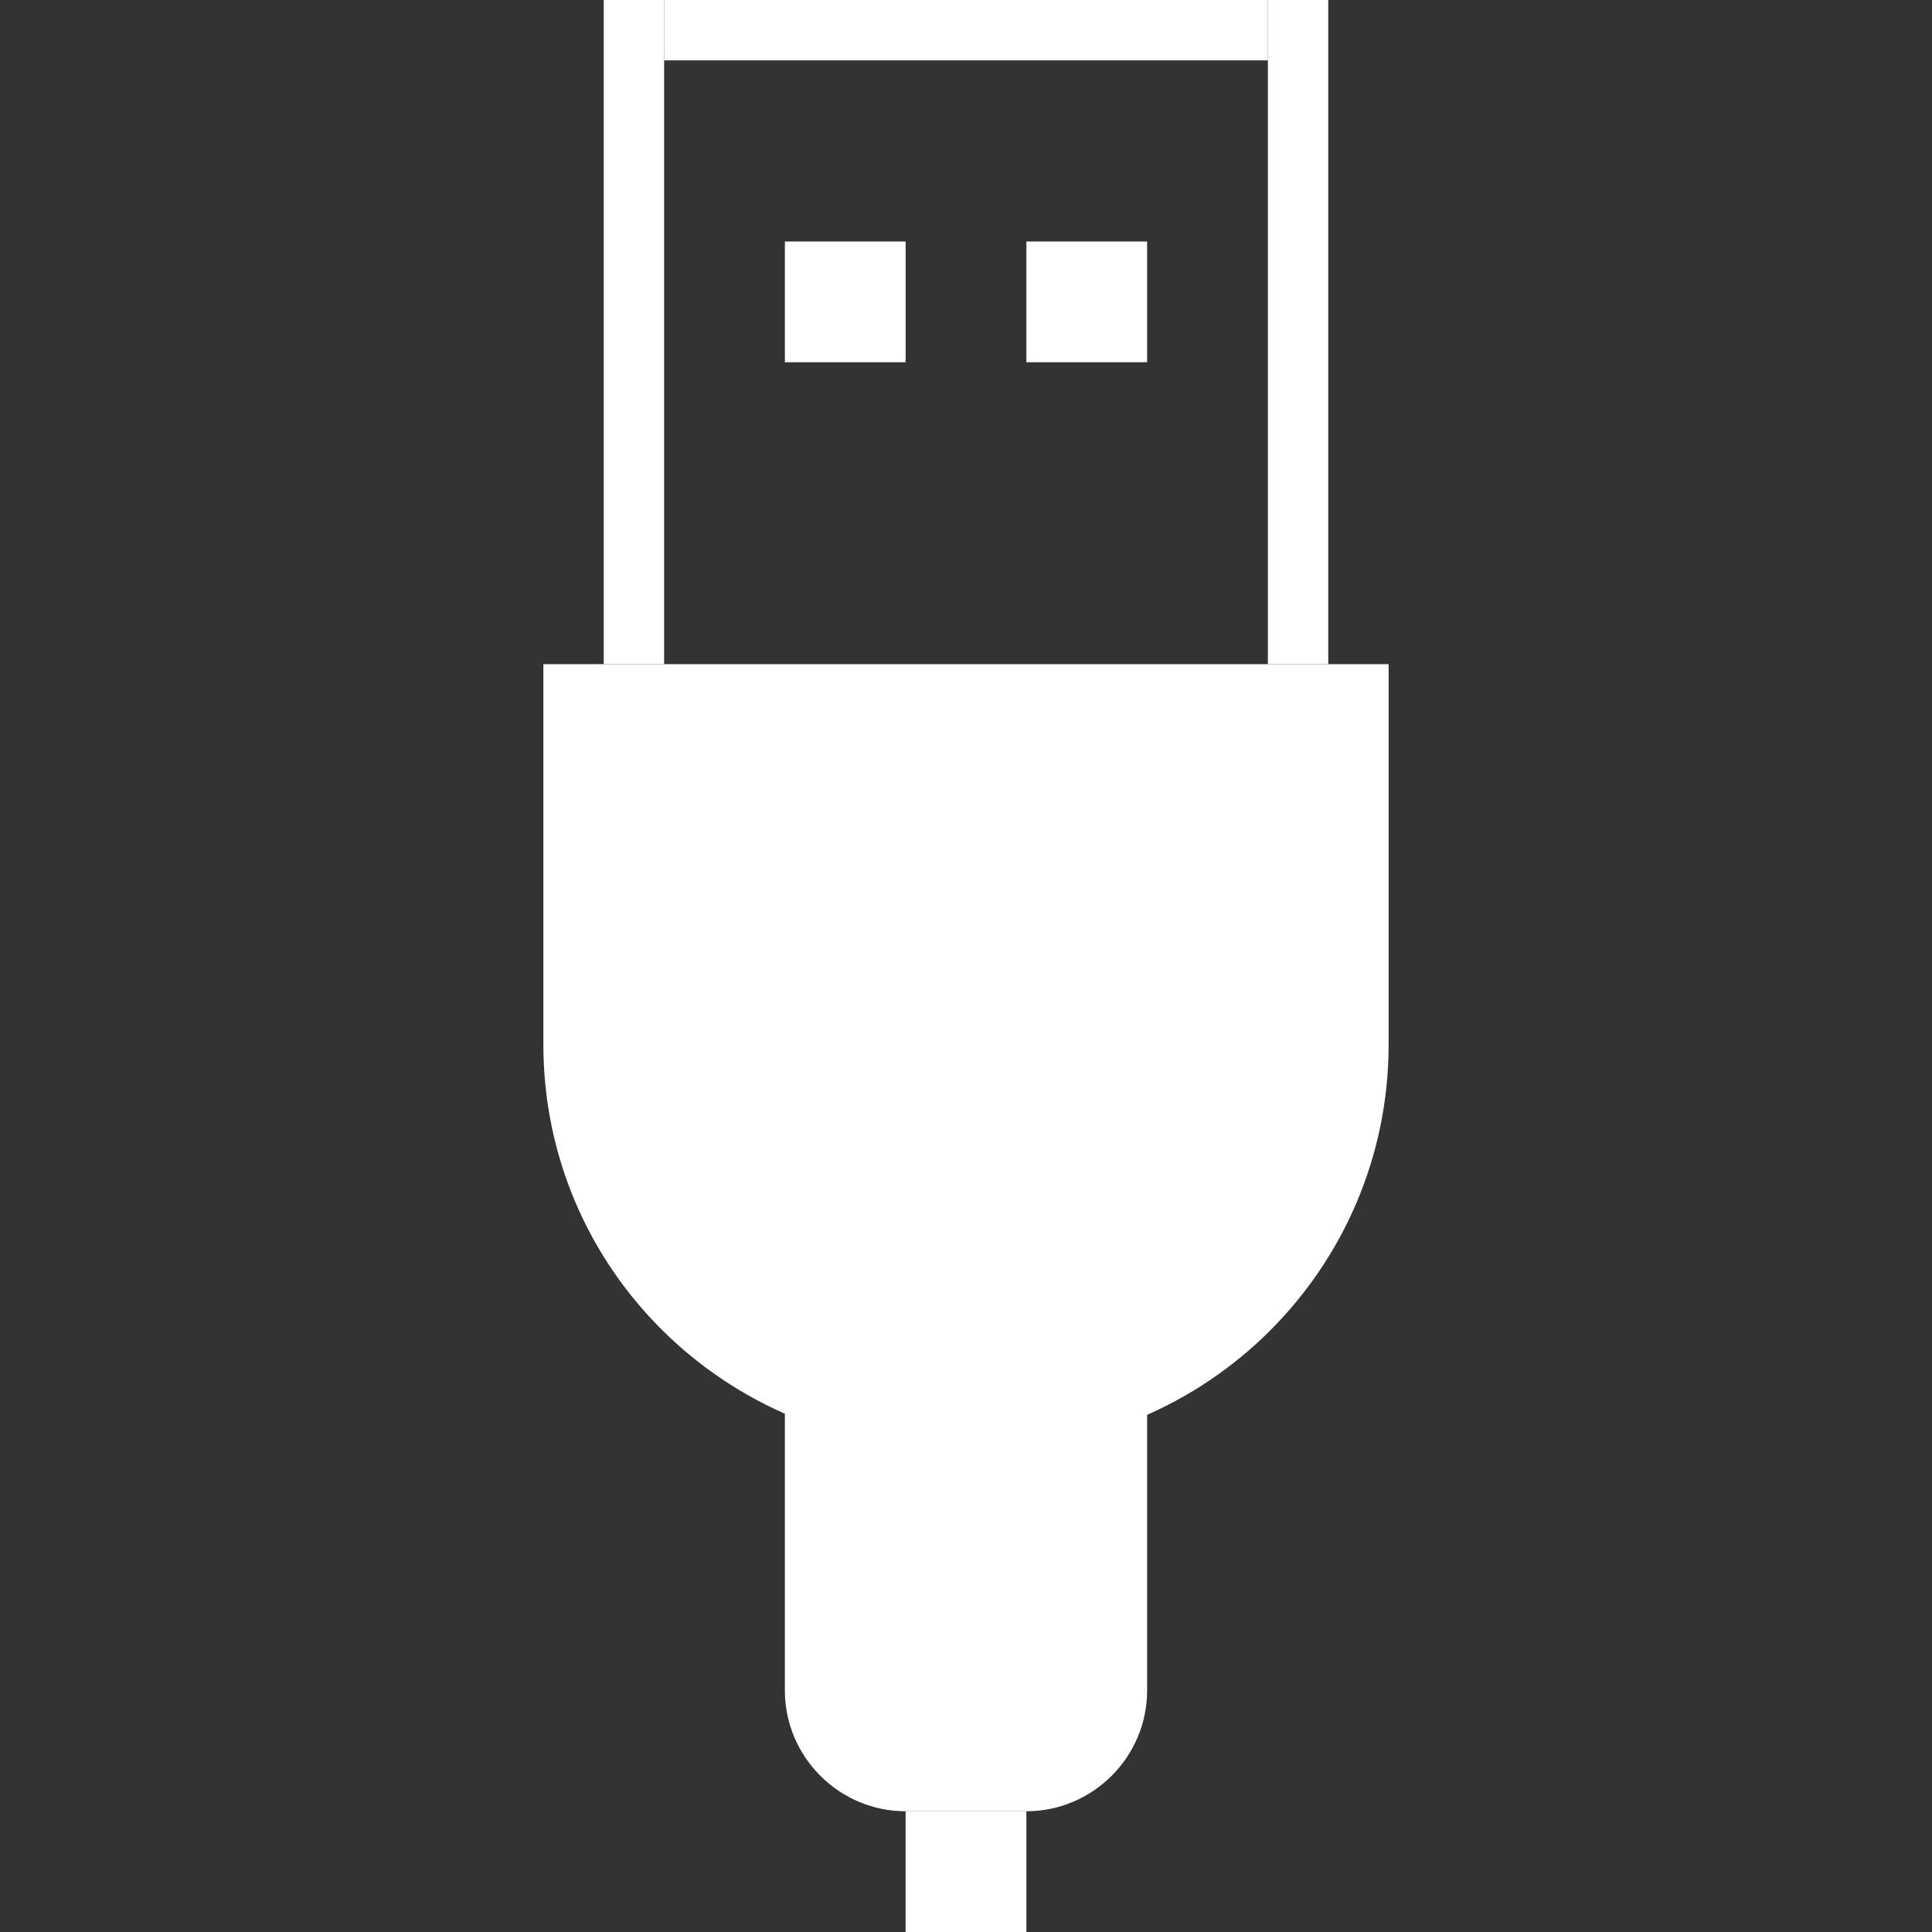
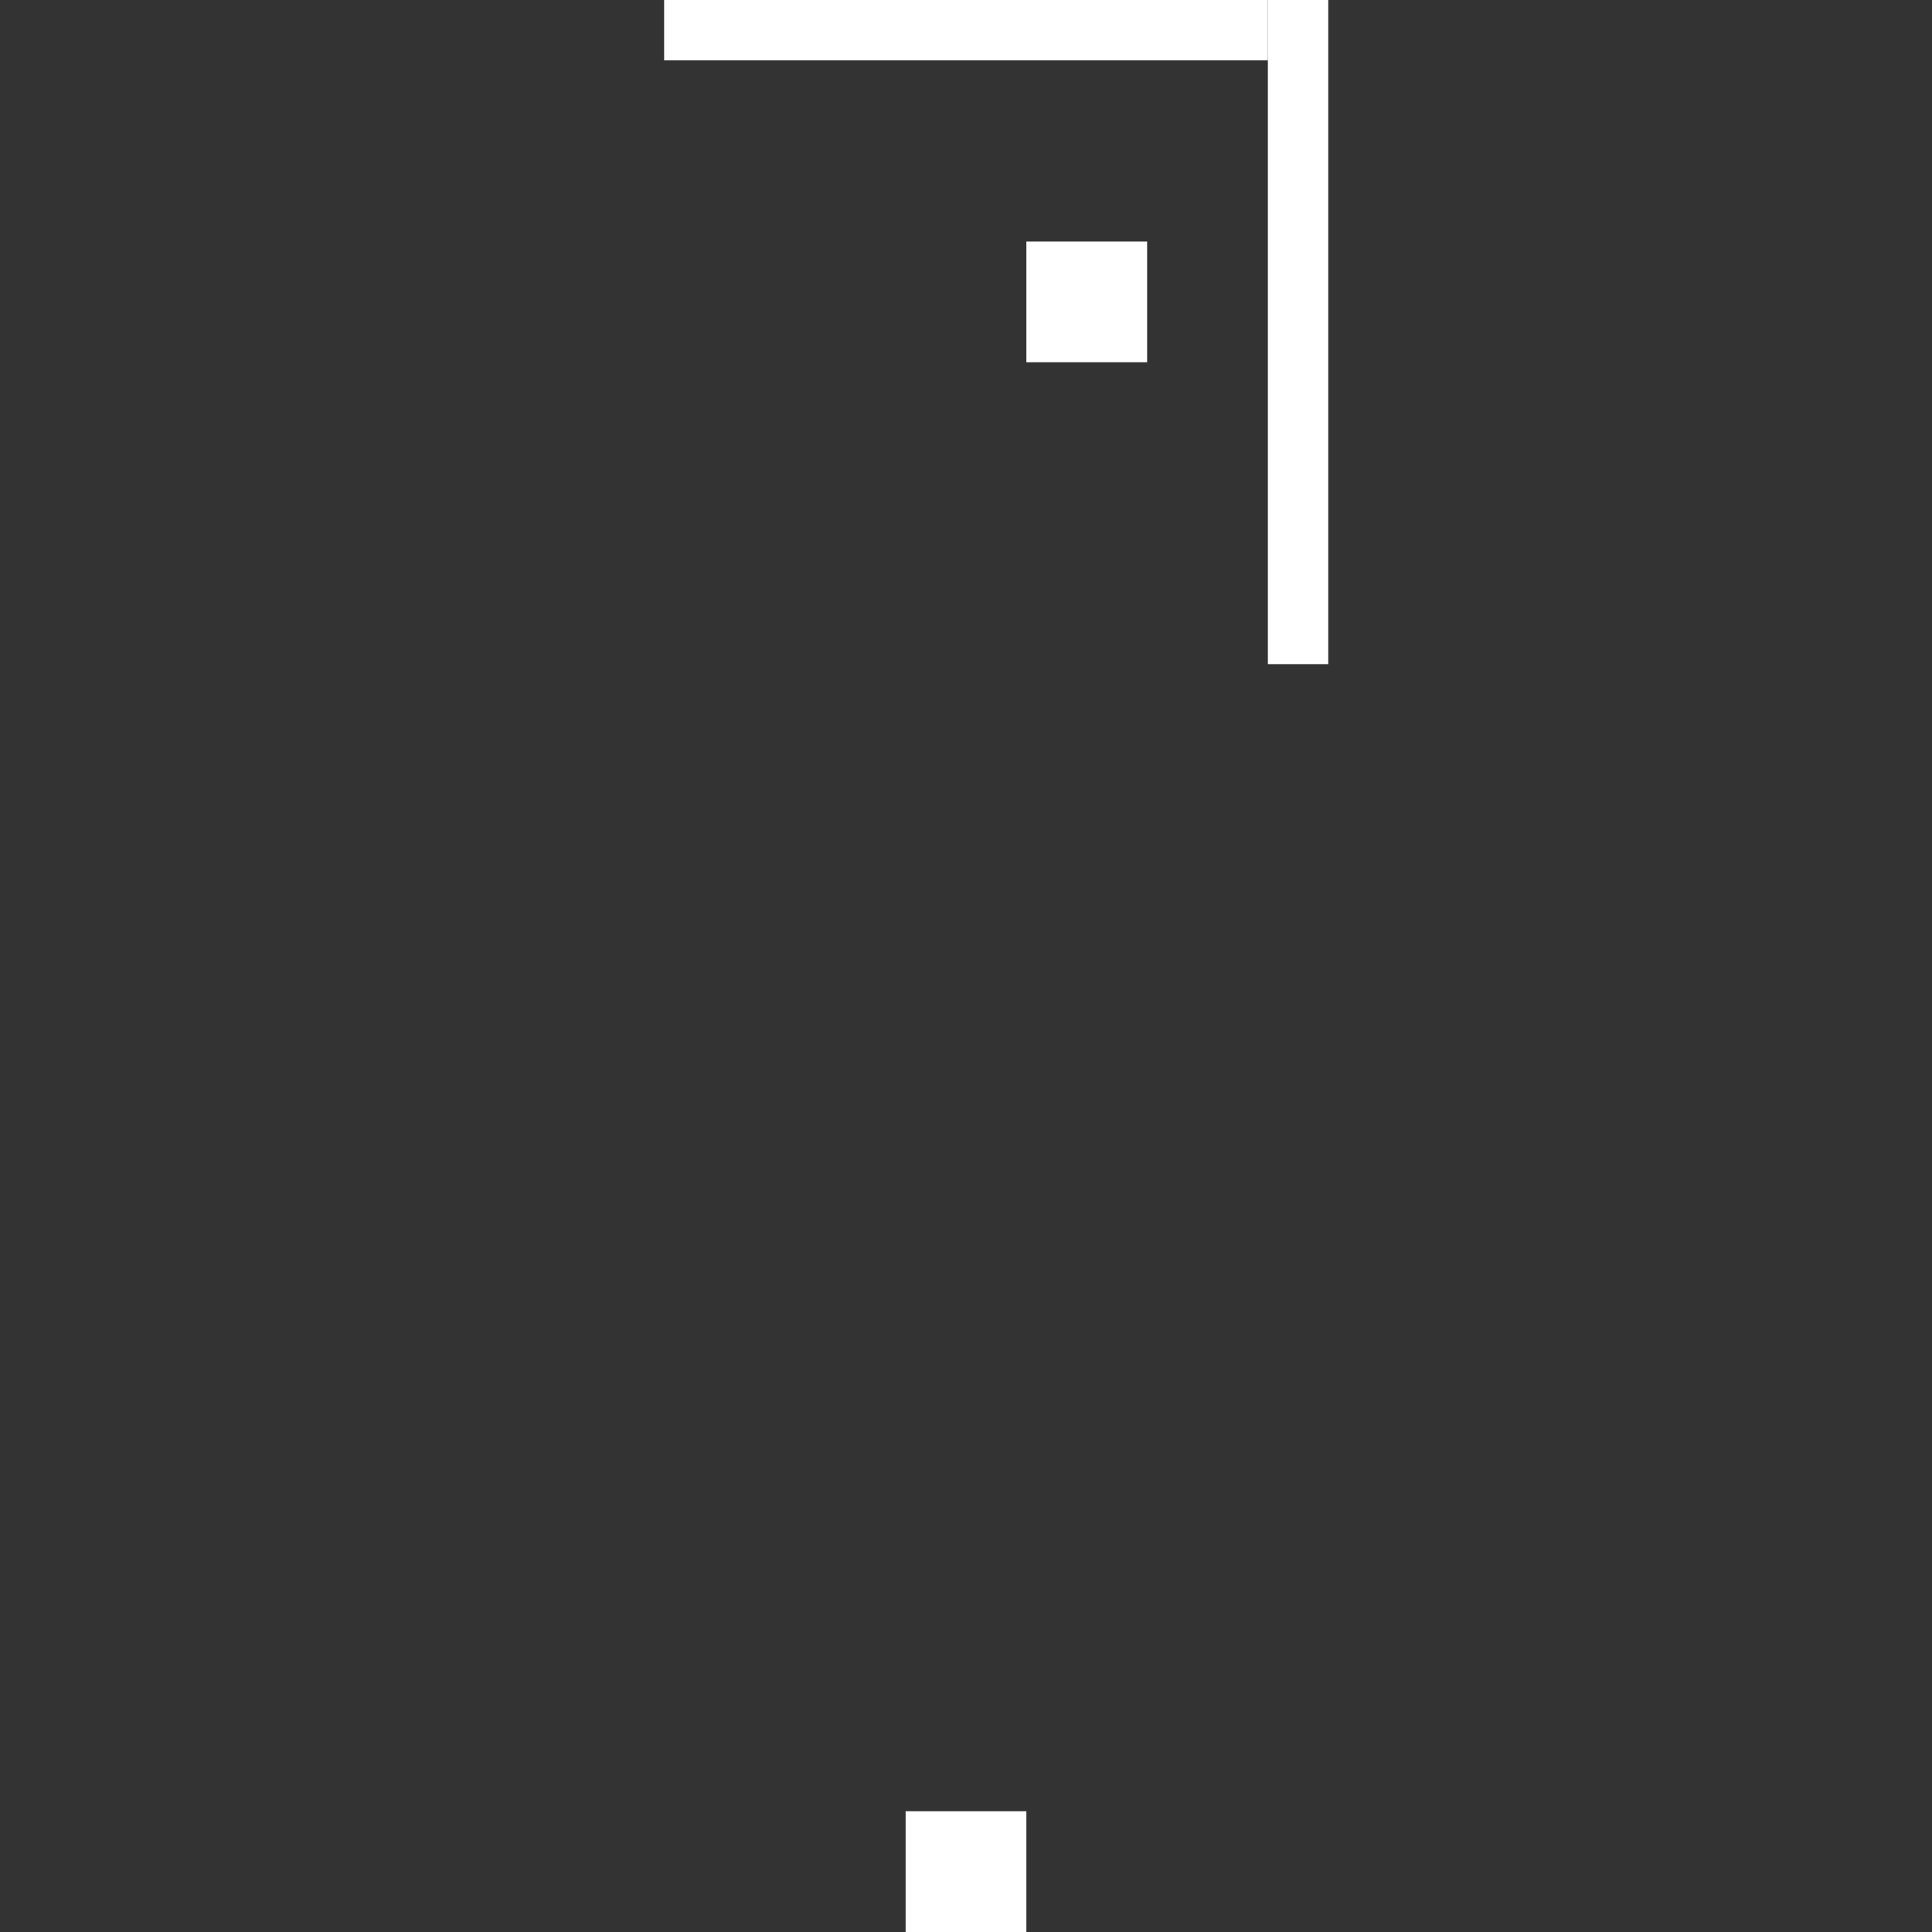
<svg xmlns="http://www.w3.org/2000/svg" version="1.1" id="Lager_3" x="0px" y="0px" viewBox="0 0 32 32" style="enable-background:new 0 0 32 32;" xml:space="preserve">
  <rect x="0" y="0" width="32" height="32" fill="#333333" stroke="none" />
  <style type="text/css">
	.st0{fill:#FFFFFF;}
</style>
-   <rect x="10" y="0" class="st0" width="1" height="11" />
-   <path class="st0" d="M16.3,24h-0.5C12,24,9,21,9,17.3V11h14v6.3C23,21,20,24,16.3,24z" />
-   <path class="st0" d="M17,30h-2c-1.1,0-2-0.9-2-2v-5h6v5C19,29.1,18.1,30,17,30z" />
  <rect x="15" y="30" class="st0" width="2" height="2" />
  <rect x="21" y="0" class="st0" width="1" height="11" />
  <rect x="11" y="0" class="st0" width="10" height="1" />
-   <rect x="13" y="4" class="st0" width="2" height="2" />
  <rect x="17" y="4" class="st0" width="2" height="2" />
</svg>